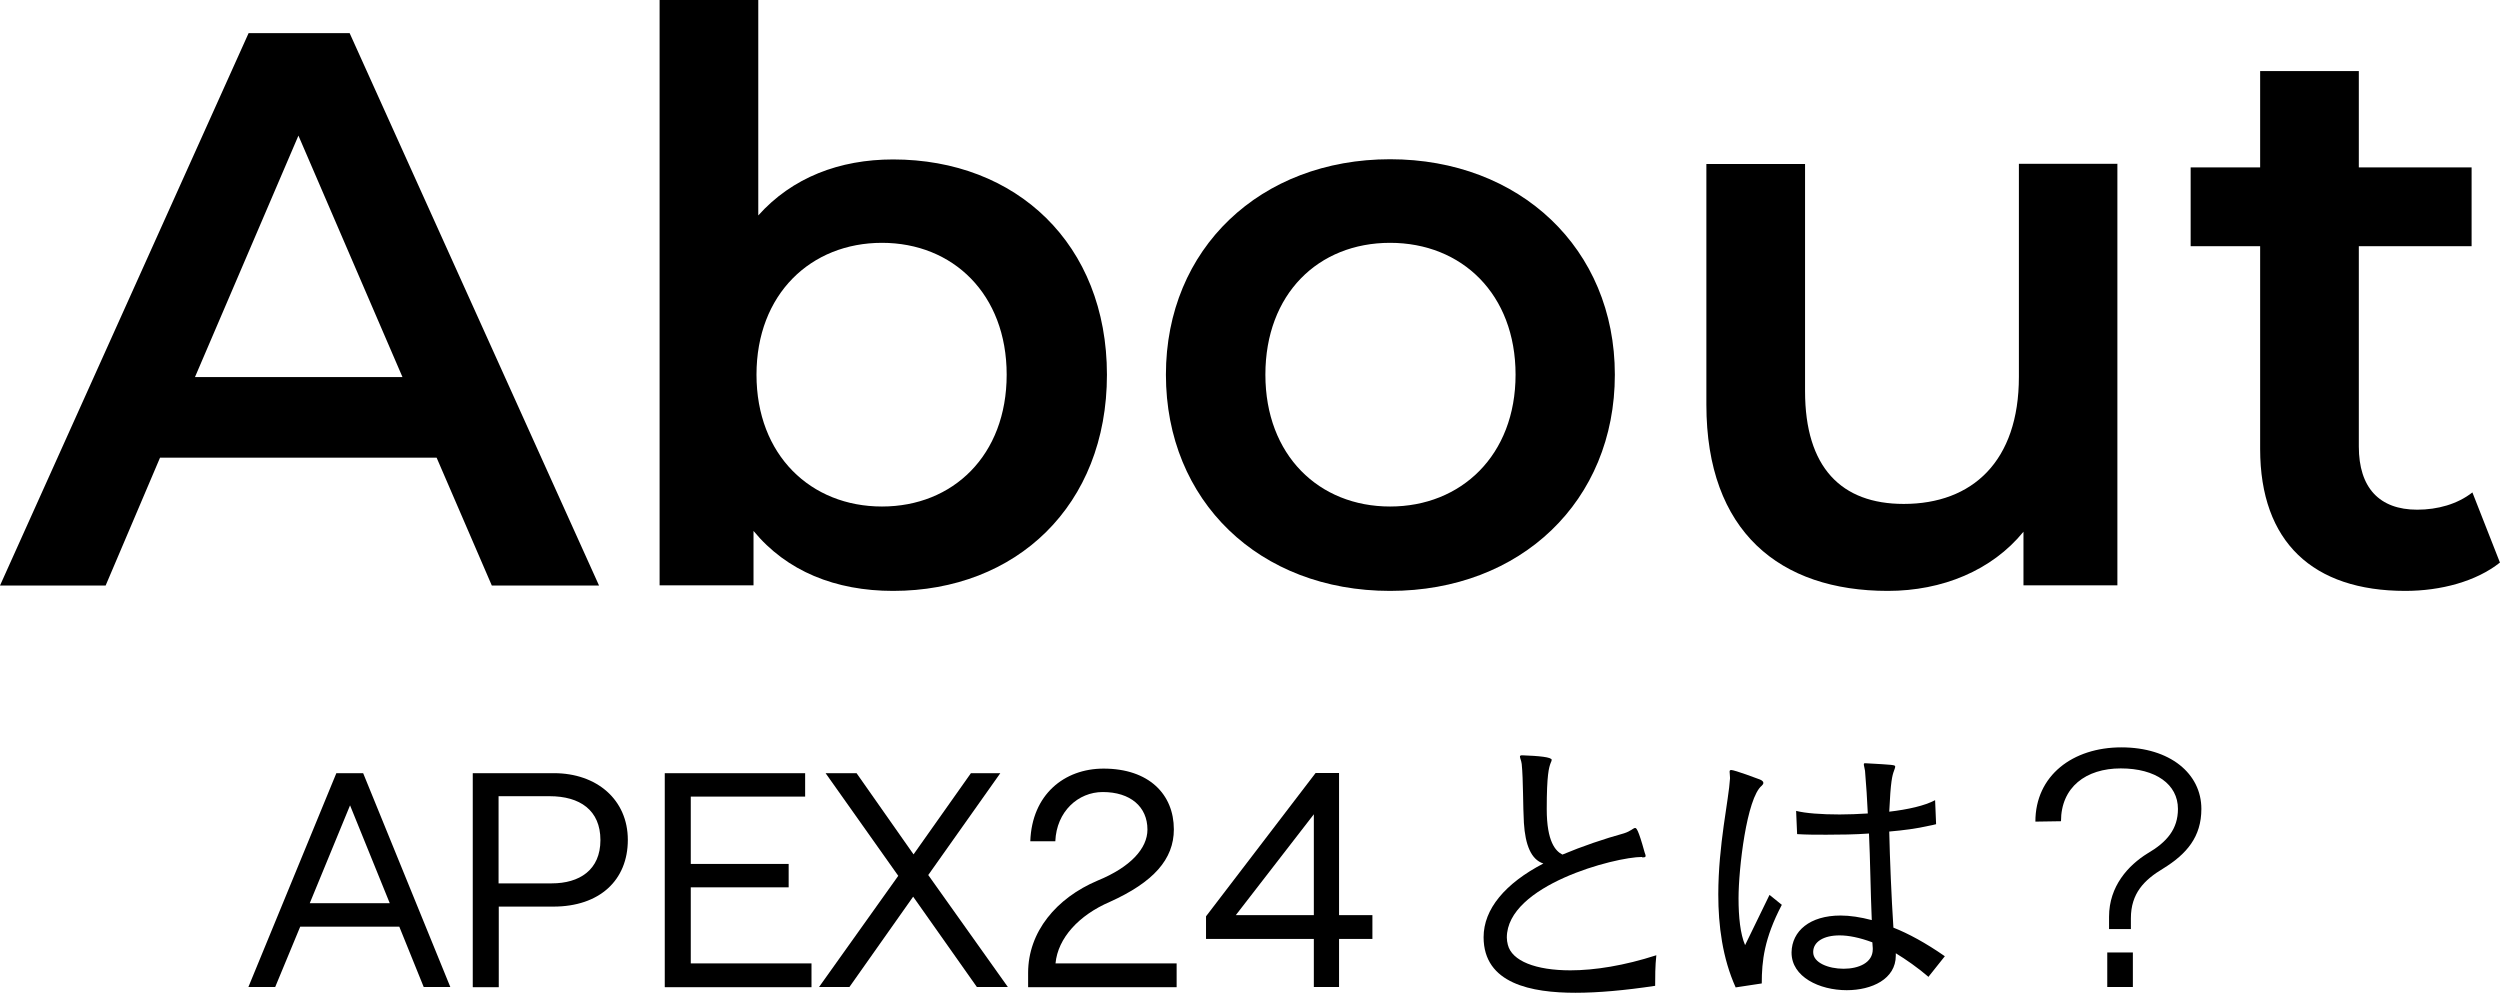
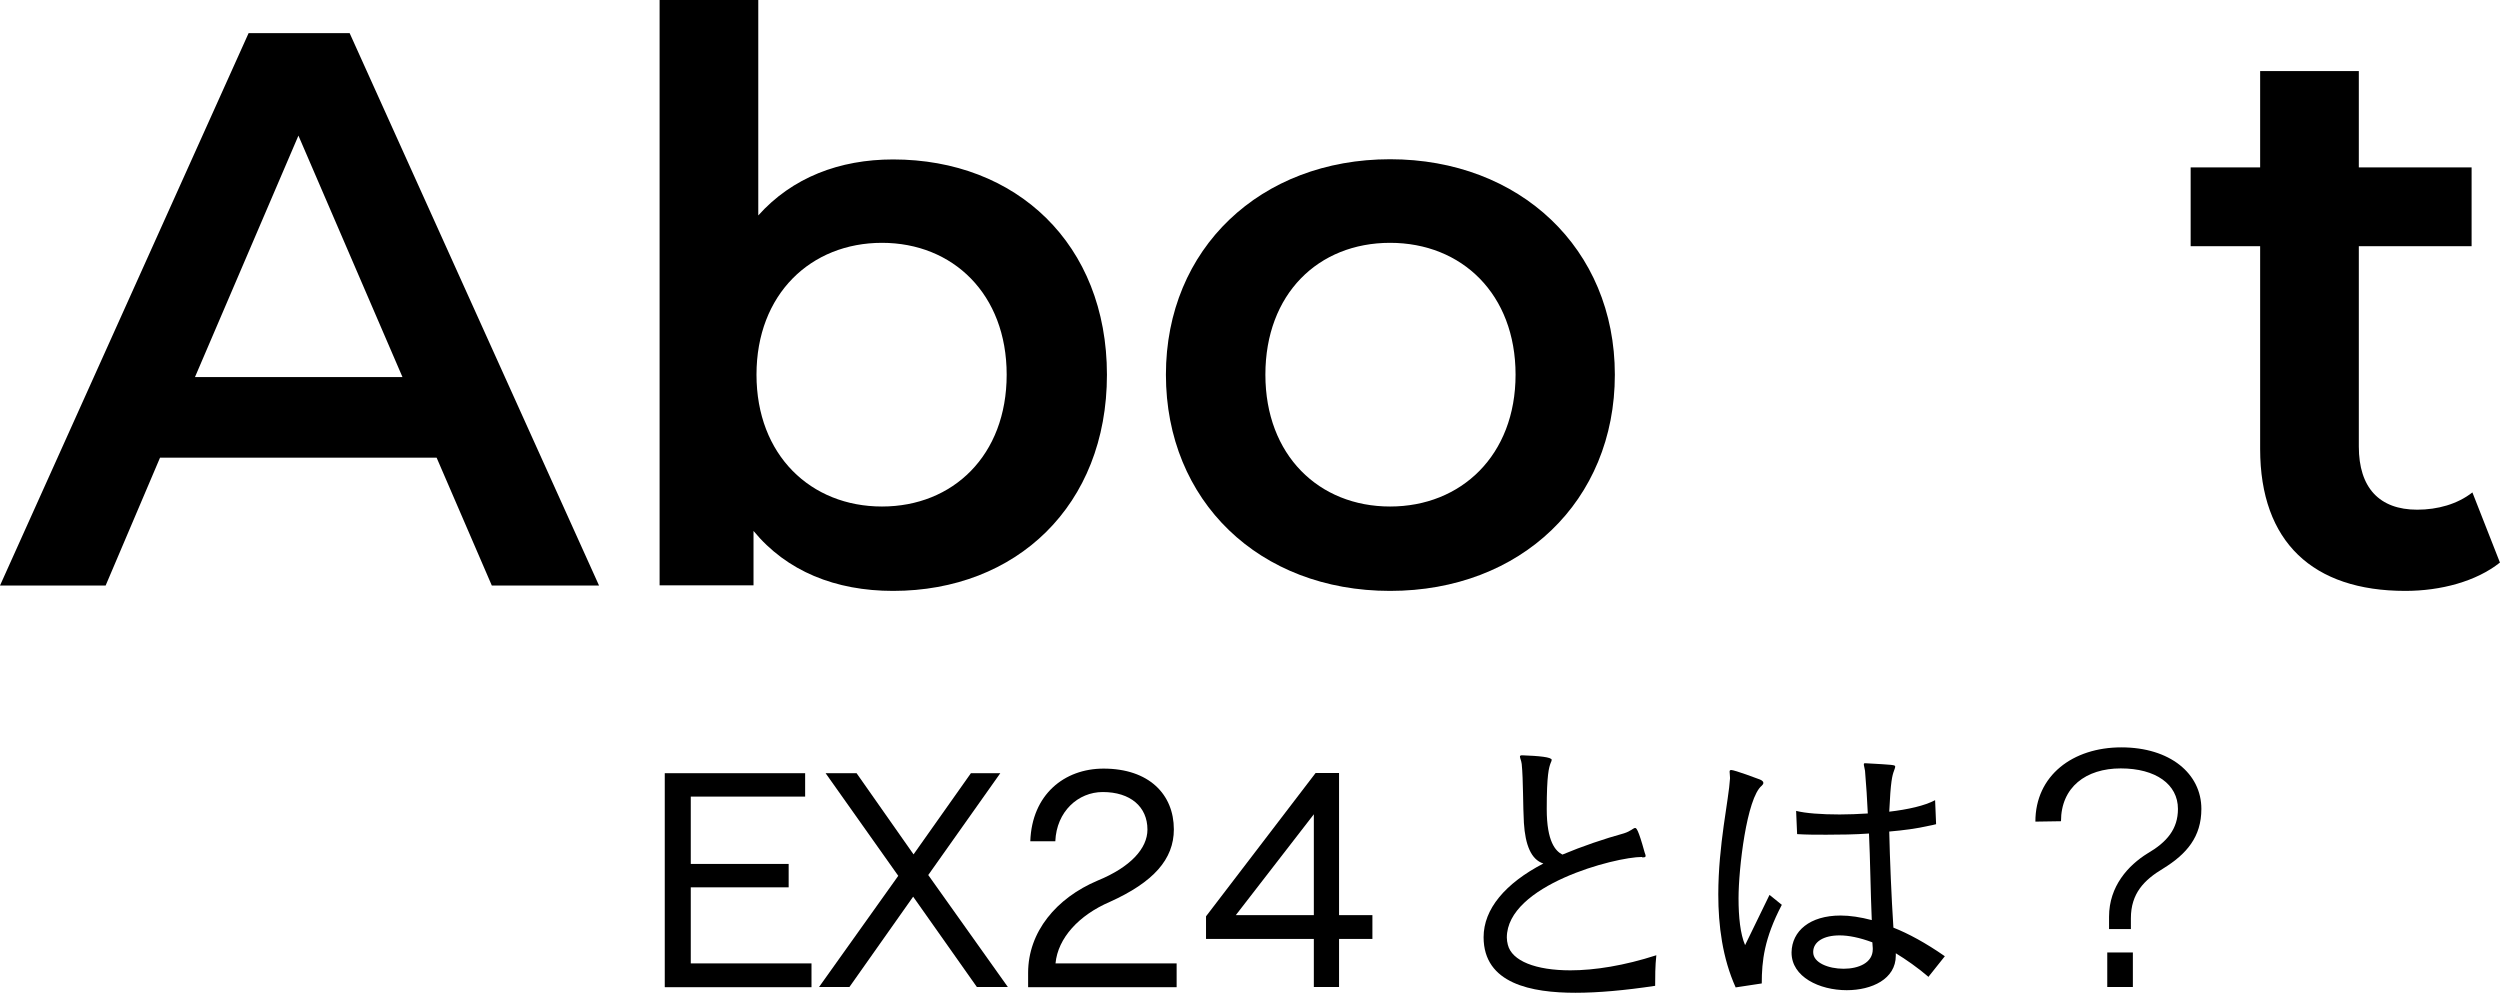
<svg xmlns="http://www.w3.org/2000/svg" id="b" viewBox="0 0 125.91 50">
  <g id="c">
    <path d="M21.97,23.05h-13.91l-2.74,6.44H0L12.52,1.67h5.09l12.56,27.82h-5.4l-2.78-6.44ZM20.27,18.99l-5.24-12.16-5.21,12.16h10.45Z" />
    <path d="M55.75,18.87c0,6.6-4.57,10.89-10.77,10.89-2.9,0-5.36-.99-7.03-3.02v2.74h-4.73V0h4.97v10.85c1.71-1.91,4.09-2.82,6.79-2.82,6.2,0,10.77,4.25,10.77,10.85ZM50.7,18.87c0-4.05-2.7-6.64-6.28-6.64s-6.32,2.58-6.32,6.64,2.74,6.64,6.32,6.64,6.28-2.58,6.28-6.64Z" />
    <path d="M58.72,18.87c0-6.36,4.77-10.85,11.29-10.85s11.32,4.49,11.32,10.85-4.73,10.89-11.32,10.89-11.29-4.53-11.29-10.89ZM76.33,18.87c0-4.05-2.7-6.64-6.32-6.64s-6.28,2.58-6.28,6.64,2.7,6.64,6.28,6.64,6.32-2.58,6.32-6.64Z" />
-     <path d="M106.64,8.26v21.22h-4.73v-2.7c-1.59,1.95-4.09,2.98-6.83,2.98-5.44,0-9.14-2.98-9.14-9.38v-12.12h4.97v11.44c0,3.85,1.83,5.68,4.97,5.68,3.46,0,5.8-2.15,5.8-6.4v-10.73h4.97Z" />
    <path d="M125.91,28.33c-1.19.95-2.98,1.43-4.77,1.43-4.65,0-7.31-2.46-7.31-7.15v-10.21h-3.5v-3.97h3.5V3.58h4.97v4.85h5.68v3.97h-5.68v10.09c0,2.07,1.03,3.18,2.94,3.18,1.03,0,2.03-.28,2.78-.87l1.39,3.54Z" />
-     <path d="M21.34,49.71l-1.23-3.04h-4.99l-1.26,3.04h-1.35l4.43-10.77h1.35l4.39,10.77h-1.35ZM17.63,40.56l-2.03,4.93h4.03l-2-4.93Z" />
-     <path d="M23.81,49.71v-10.77h4.09c2.15,0,3.72,1.33,3.72,3.36s-1.42,3.36-3.75,3.36h-2.75v4.06h-1.3ZM27.79,44.49c1.39,0,2.45-.67,2.45-2.18s-1.04-2.21-2.56-2.21h-2.57v4.39h2.68Z" />
    <path d="M33.48,49.71v-10.77h7.07v1.18h-5.76v3.39h4.93v1.18h-4.93v3.83h6.08v1.2h-7.38Z" />
    <path d="M49.2,49.71l-3.21-4.55-3.21,4.55h-1.53l3.99-5.6-3.66-5.17h1.56l2.87,4.09,2.89-4.09h1.48l-3.63,5.13,4.01,5.64h-1.57Z" />
    <path d="M51.78,49.71v-.71c0-2.07,1.42-3.77,3.5-4.65,1.66-.68,2.51-1.62,2.51-2.57,0-1.15-.86-1.89-2.25-1.89-1.24,0-2.33.98-2.39,2.48h-1.26c.08-2.35,1.71-3.66,3.69-3.66,2.29,0,3.54,1.3,3.54,3.06,0,1.51-1.03,2.66-3.22,3.65-1.56.67-2.62,1.82-2.74,3.1h6.1v1.2h-7.48Z" />
    <path d="M66.17,49.71v-2.42h-5.43v-1.14l5.52-7.22h1.18v7.16h1.68v1.2h-1.68v2.42h-1.27ZM66.17,41.01l-3.93,5.08h3.93v-5.08Z" />
    <path d="M82.7,43.16c-1.36,0-6.81,1.42-6.81,4.06,0,.12.02.24.05.36.2.82,1.41,1.29,3.15,1.29,1.23,0,2.72-.24,4.33-.76-.06.54-.06,1.1-.06,1.54-1.53.23-2.87.35-4.01.35-2.21,0-4.63-.45-4.63-2.8,0-1.42,1.09-2.71,3.01-3.71-.62-.2-.91-.94-.98-2.04-.05-.8-.03-2.18-.11-2.97-.02-.17-.09-.3-.09-.38,0-.03.03-.06.09-.06h.03c.83.03,1.48.09,1.48.23,0,.03-.02.09-.05.15-.09.24-.2.58-.2,2.33,0,1.65.45,2.12.79,2.29,1-.42,2.12-.8,3.1-1.07.35-.11.47-.27.56-.27.06,0,.15.03.48,1.23.03.08.05.14.05.17,0,.06-.03.08-.12.08h-.06Z" />
    <path d="M87.42,49.74c-.67-1.48-.88-3.13-.88-4.69,0-2.5.53-4.78.59-5.84v-.05c0-.11-.02-.21-.02-.29,0-.06.02-.09.08-.09.17,0,1.35.44,1.45.48.12.05.17.11.17.17,0,.05-.03.09-.08.14-.76.62-1.17,4.18-1.17,5.67,0,.95.09,1.8.33,2.36l1.23-2.53.62.5c-.89,1.7-1.01,2.83-1.01,3.96l-1.32.2ZM97.14,49.21c-.56-.48-1.15-.89-1.66-1.2v.12c0,1.18-1.21,1.74-2.47,1.74-1.38,0-2.78-.67-2.78-1.89v-.02c.02-1.07.92-1.85,2.47-1.85.47,0,1,.08,1.57.23-.06-1.38-.08-3.12-.14-4.36-.71.05-1.44.06-2.15.06-.5,0-1,0-1.47-.03l-.05-1.17c.47.12,1.27.18,2.19.18.45,0,.94-.02,1.42-.05-.03-.71-.08-1.41-.14-2.15-.02-.14-.06-.26-.06-.32,0-.05.02-.06.06-.06h.02c1.42.08,1.5.08,1.5.17,0,.05-.03.12-.06.21-.09.24-.17.53-.24,2.06.94-.11,1.79-.3,2.31-.58l.05,1.21c-.12.03-.24.06-.36.08-.61.14-1.29.23-2,.29.03,1.36.11,3.31.21,4.84.74.29,1.63.77,2.59,1.44l-.82,1.03ZM94.32,47.75c0-.09-.02-.18-.02-.29-.64-.24-1.2-.35-1.65-.35-.82,0-1.32.33-1.33.82v.03c0,.53.77.83,1.53.83s1.47-.3,1.47-.98v-.06Z" />
    <path d="M106.22,46.79v-.62c0-1.54.97-2.59,1.94-3.19.98-.57,1.53-1.23,1.53-2.24,0-1.24-1.12-2.04-2.88-2.04s-3.01.95-3.01,2.66l-1.29.02c0-2.32,1.88-3.74,4.33-3.74s4.03,1.32,4.03,3.1c0,1.41-.74,2.27-1.92,3-.97.58-1.63,1.26-1.63,2.51v.54h-1.09ZM106.13,49.71v-1.74h1.29v1.74h-1.29Z" />
  </g>
</svg>